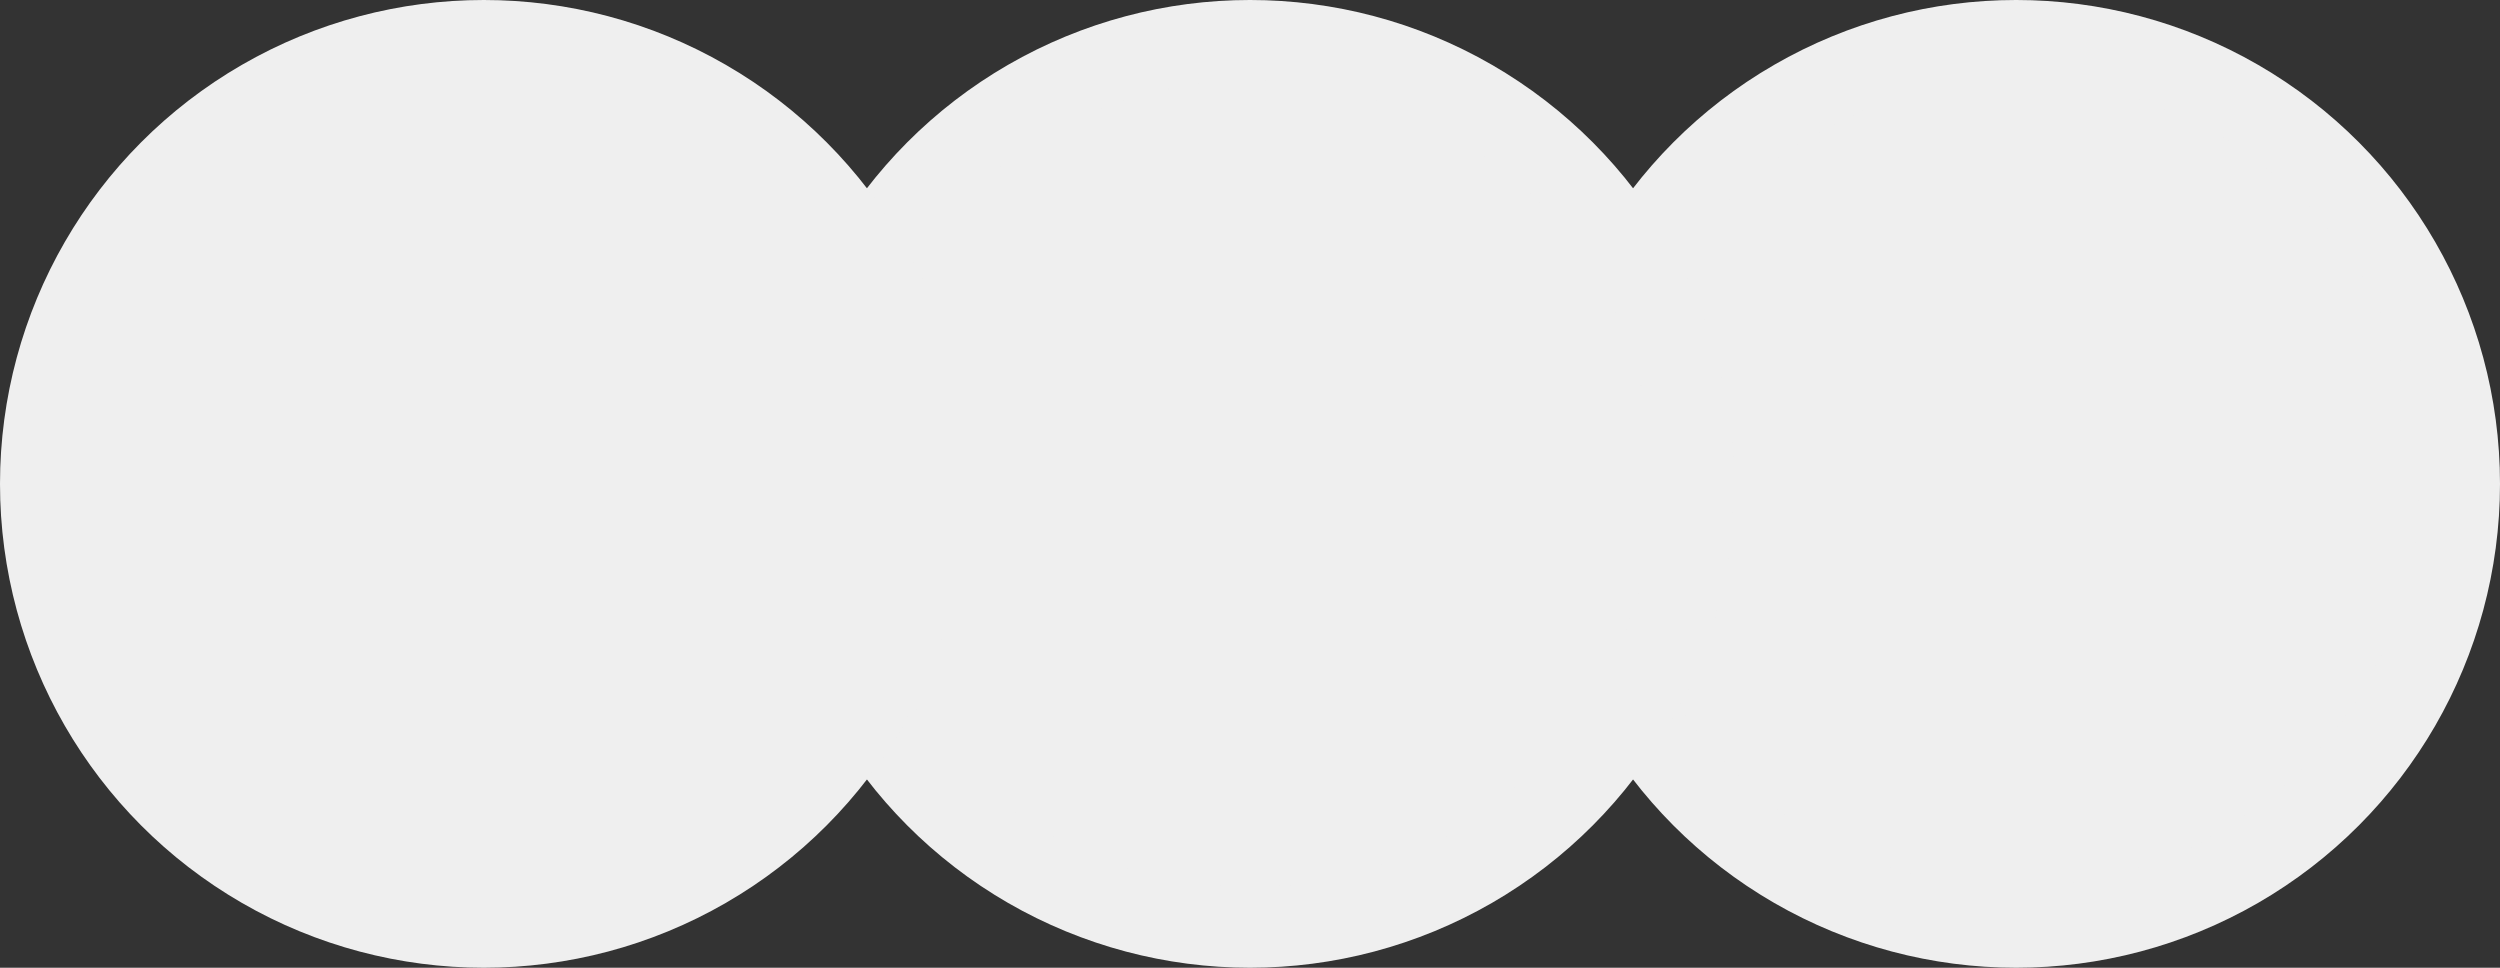
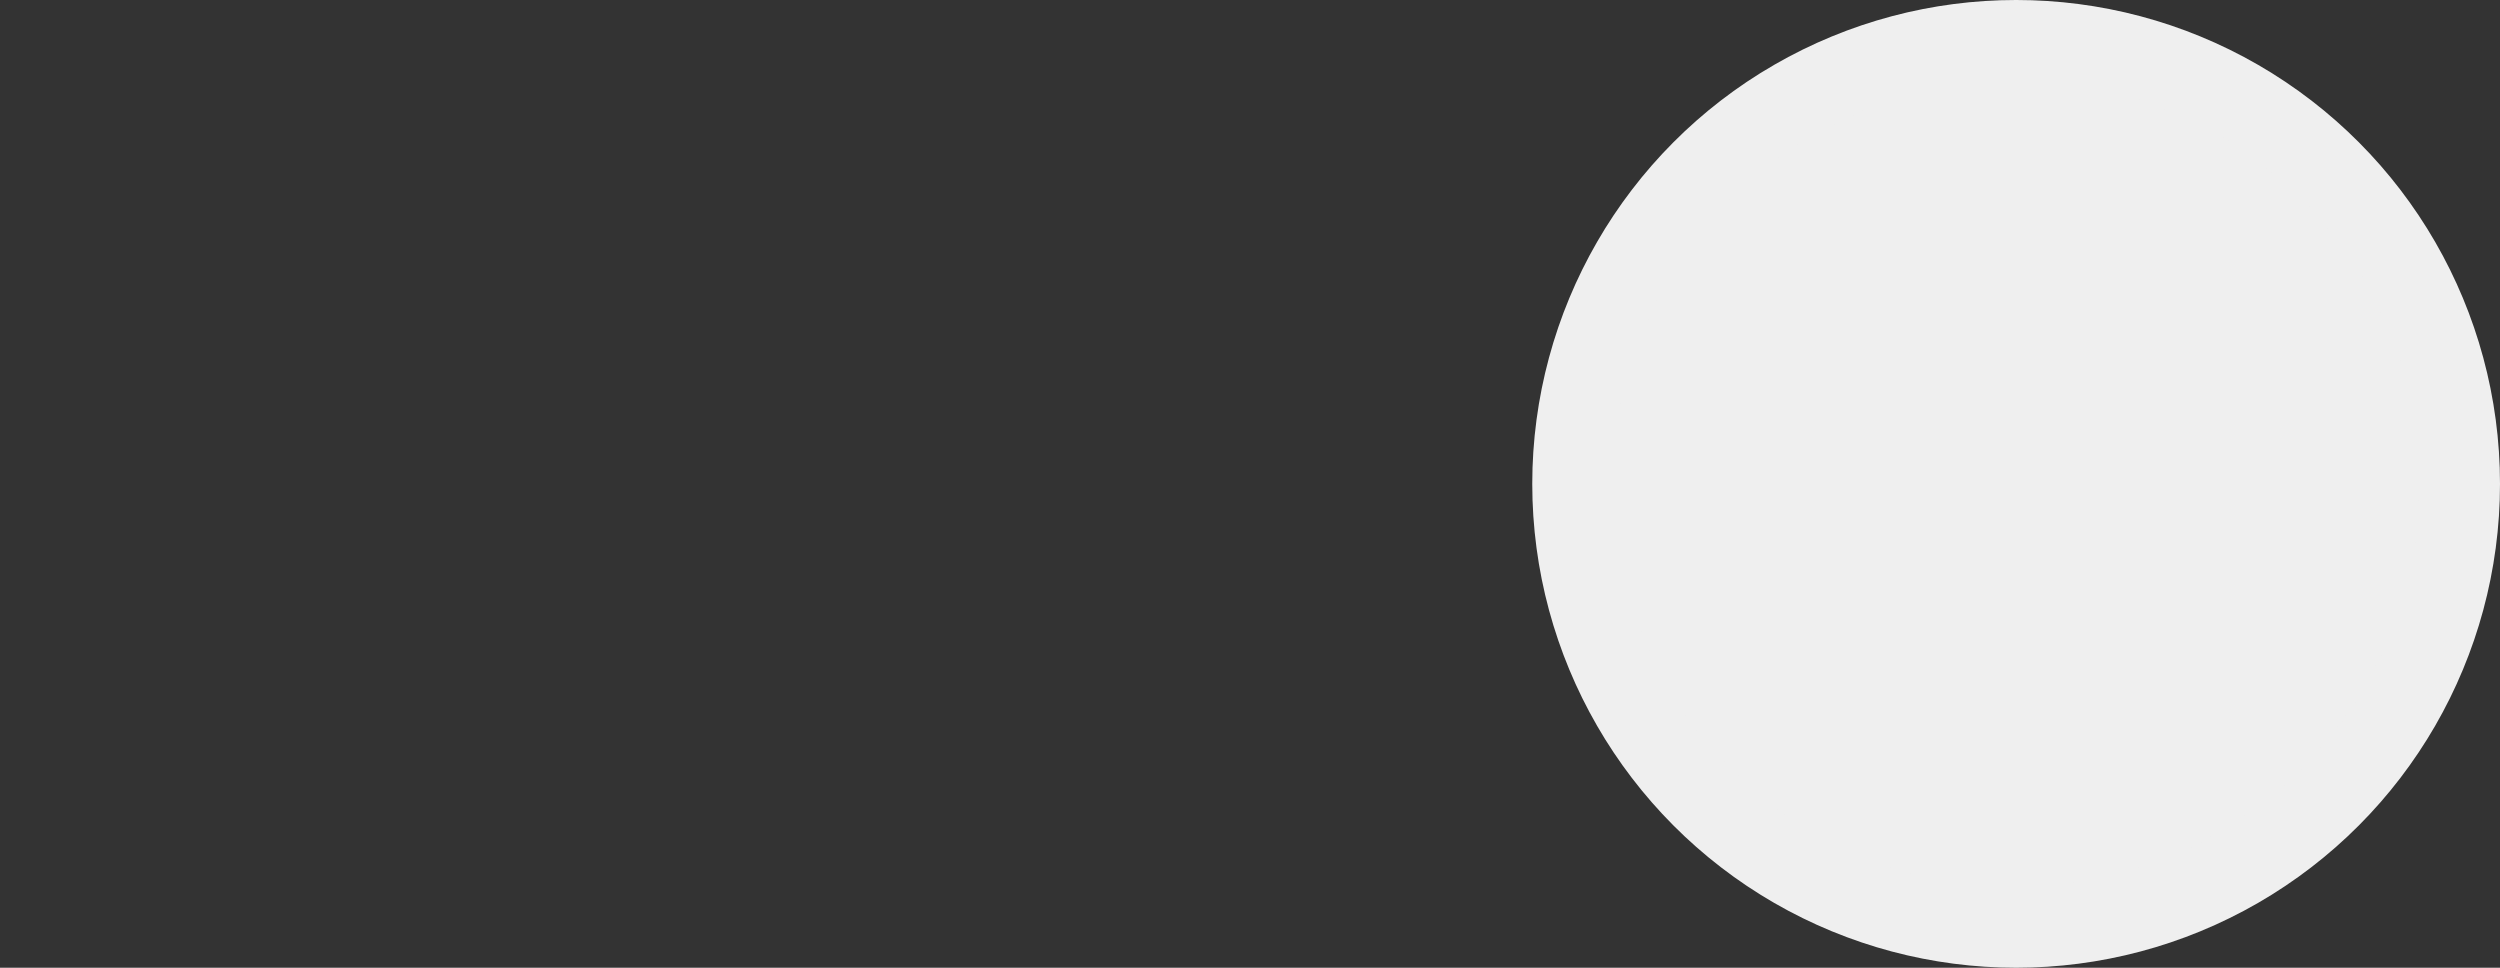
<svg xmlns="http://www.w3.org/2000/svg" width="62" height="24" viewBox="0 0 62 24" fill="none">
  <rect x="0" y="0" width="62" height="24" fill="#333333" stroke="none" />
  <circle cx="50" cy="12" r="11" fill="#EFEFEF" stroke="#EFEFEF" stroke-width="2" />
-   <circle cx="31" cy="12" r="11" fill="#EFEFEF" stroke="#EFEFEF" stroke-width="2" />
-   <circle cx="12" cy="12" r="12" fill="#EFEFEF" />
</svg>